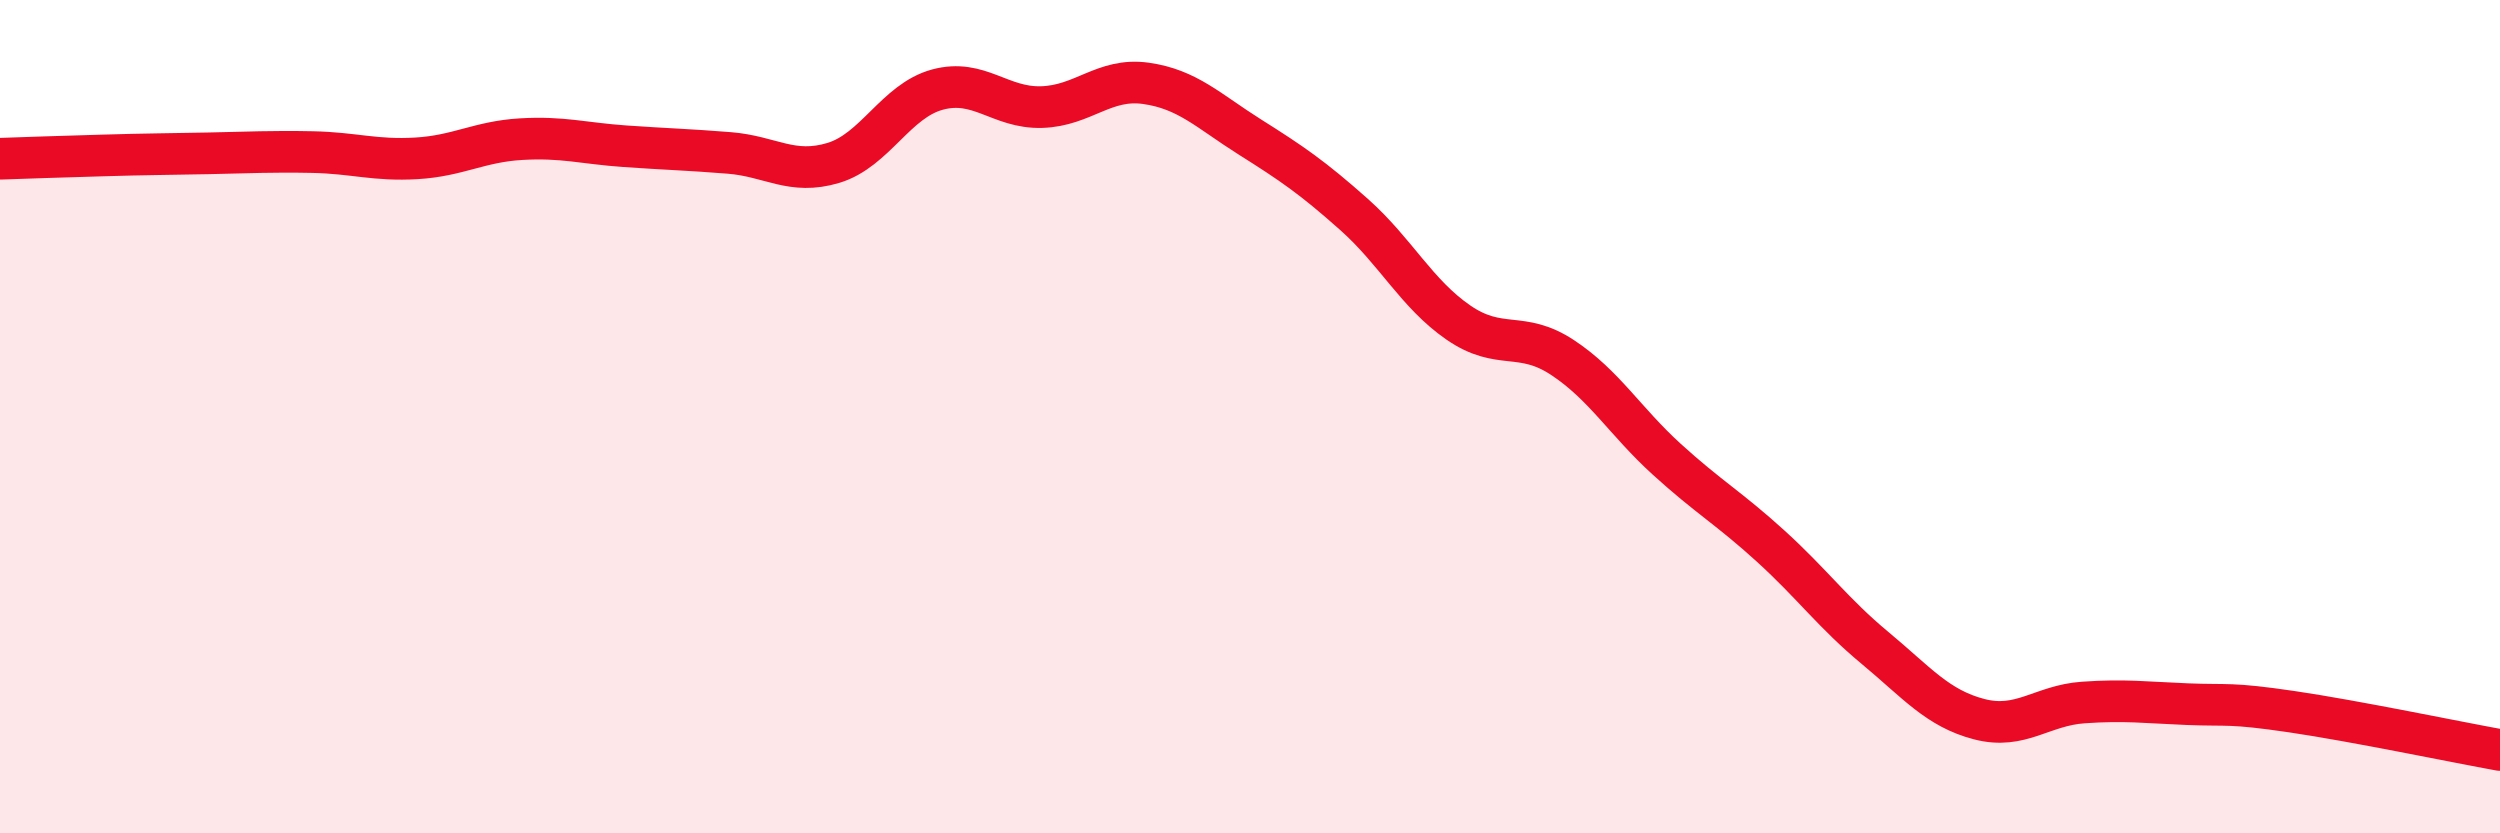
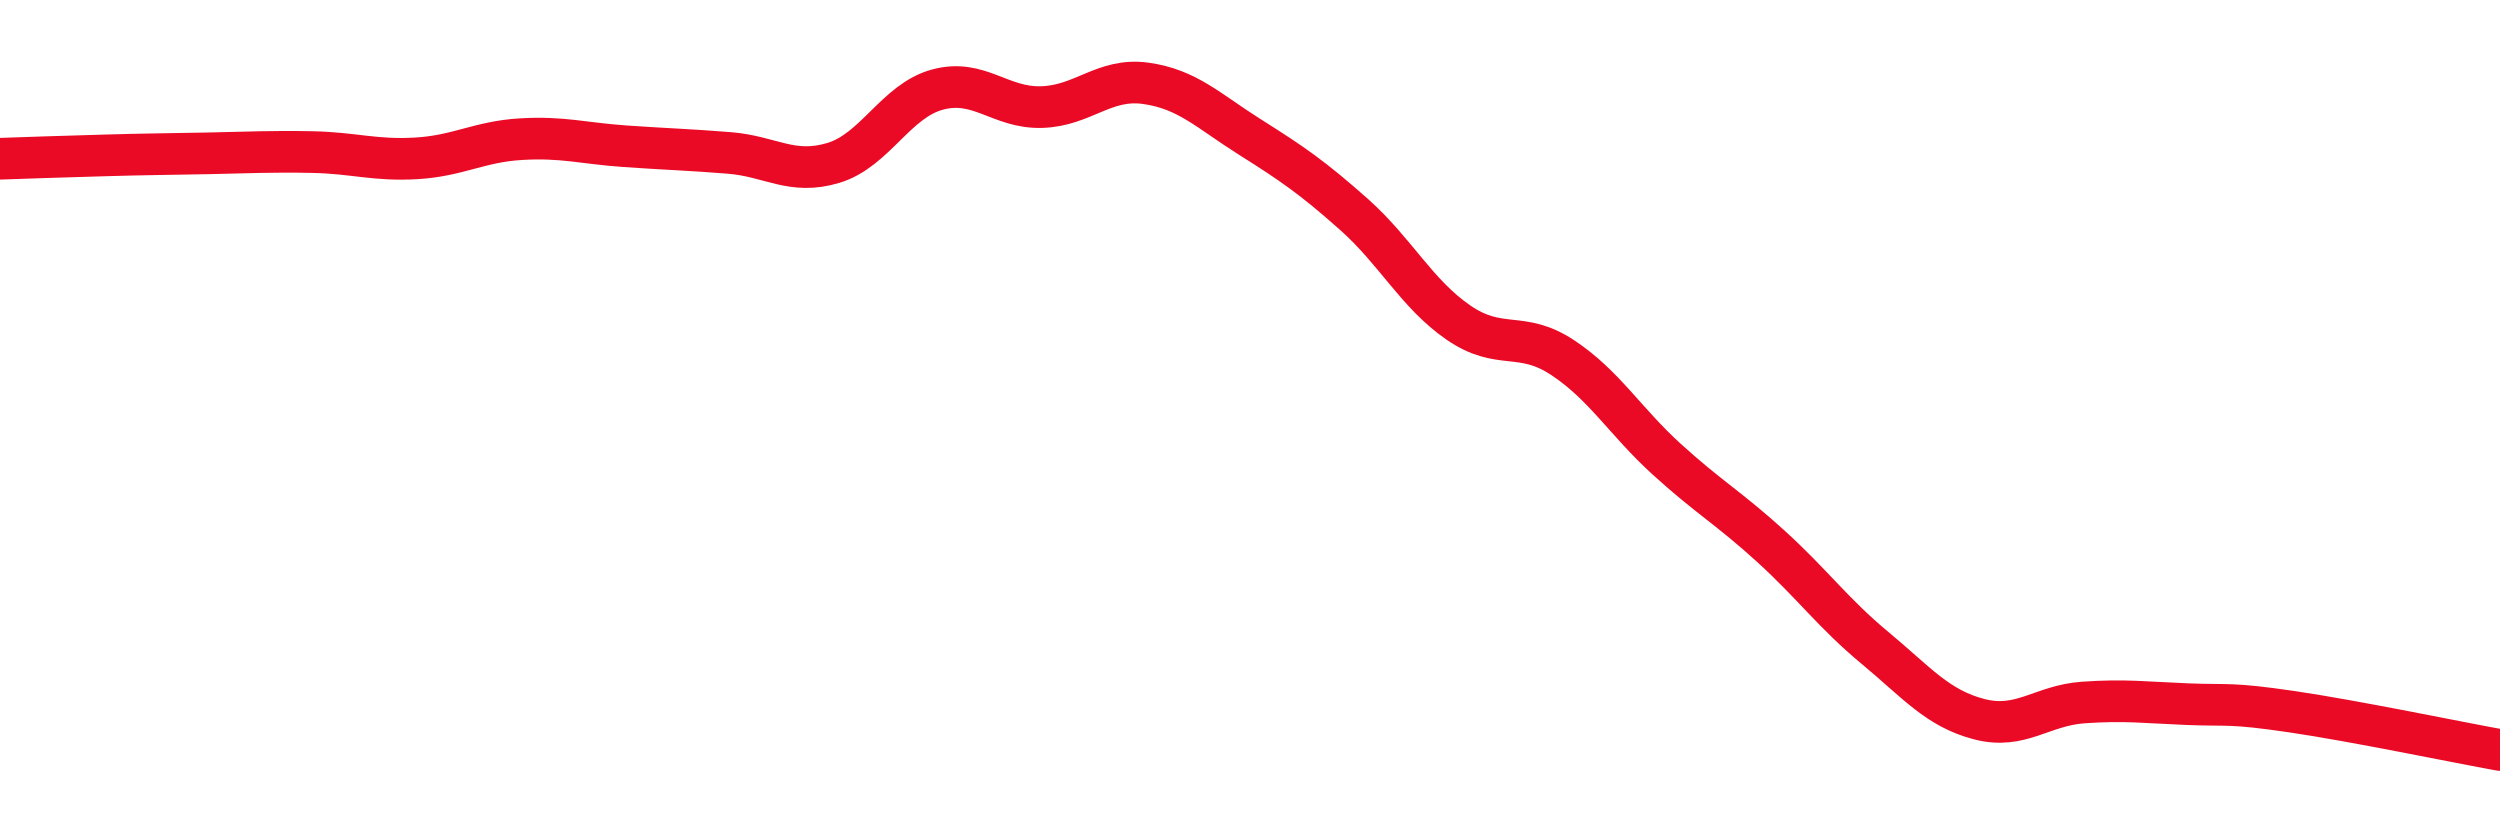
<svg xmlns="http://www.w3.org/2000/svg" width="60" height="20" viewBox="0 0 60 20">
-   <path d="M 0,3.81 C 0.5,3.79 1.5,3.76 2.5,3.73 C 3.5,3.7 4,3.7 5,3.68 C 6,3.66 6.5,3.63 7.5,3.65 C 8.5,3.67 9,3.86 10,3.8 C 11,3.74 11.5,3.4 12.5,3.34 C 13.5,3.28 14,3.44 15,3.51 C 16,3.58 16.5,3.59 17.5,3.67 C 18.5,3.75 19,4.21 20,3.91 C 21,3.61 21.5,2.42 22.5,2.15 C 23.5,1.88 24,2.6 25,2.57 C 26,2.54 26.5,1.86 27.5,2 C 28.5,2.14 29,2.66 30,3.29 C 31,3.92 31.5,4.26 32.5,5.15 C 33.5,6.04 34,7.05 35,7.74 C 36,8.43 36.5,7.92 37.5,8.58 C 38.5,9.24 39,10.11 40,11.02 C 41,11.93 41.5,12.2 42.5,13.11 C 43.5,14.02 44,14.72 45,15.55 C 46,16.38 46.5,17 47.5,17.26 C 48.5,17.52 49,16.93 50,16.86 C 51,16.79 51.5,16.86 52.5,16.9 C 53.5,16.94 53.5,16.86 55,17.08 C 56.5,17.3 59,17.82 60,18L60 20L0 20Z" fill="#EB0A25" opacity="0.1" stroke-linecap="round" stroke-linejoin="round" />
  <path d="M 0,3.81 C 0.5,3.79 1.5,3.76 2.5,3.73 C 3.5,3.7 4,3.7 5,3.68 C 6,3.66 6.5,3.63 7.5,3.65 C 8.5,3.67 9,3.86 10,3.8 C 11,3.74 11.5,3.4 12.5,3.34 C 13.5,3.28 14,3.44 15,3.51 C 16,3.58 16.5,3.59 17.5,3.67 C 18.5,3.75 19,4.21 20,3.91 C 21,3.61 21.5,2.42 22.5,2.15 C 23.5,1.88 24,2.6 25,2.57 C 26,2.54 26.5,1.86 27.5,2 C 28.5,2.14 29,2.66 30,3.29 C 31,3.92 31.5,4.26 32.5,5.15 C 33.5,6.04 34,7.05 35,7.74 C 36,8.43 36.5,7.92 37.5,8.58 C 38.5,9.24 39,10.11 40,11.02 C 41,11.93 41.5,12.2 42.5,13.11 C 43.5,14.02 44,14.72 45,15.55 C 46,16.38 46.5,17 47.5,17.26 C 48.5,17.52 49,16.93 50,16.86 C 51,16.79 51.5,16.86 52.5,16.9 C 53.5,16.94 53.5,16.86 55,17.08 C 56.5,17.3 59,17.82 60,18" stroke="#EB0A25" stroke-width="1" fill="none" stroke-linecap="round" stroke-linejoin="round" />
</svg>